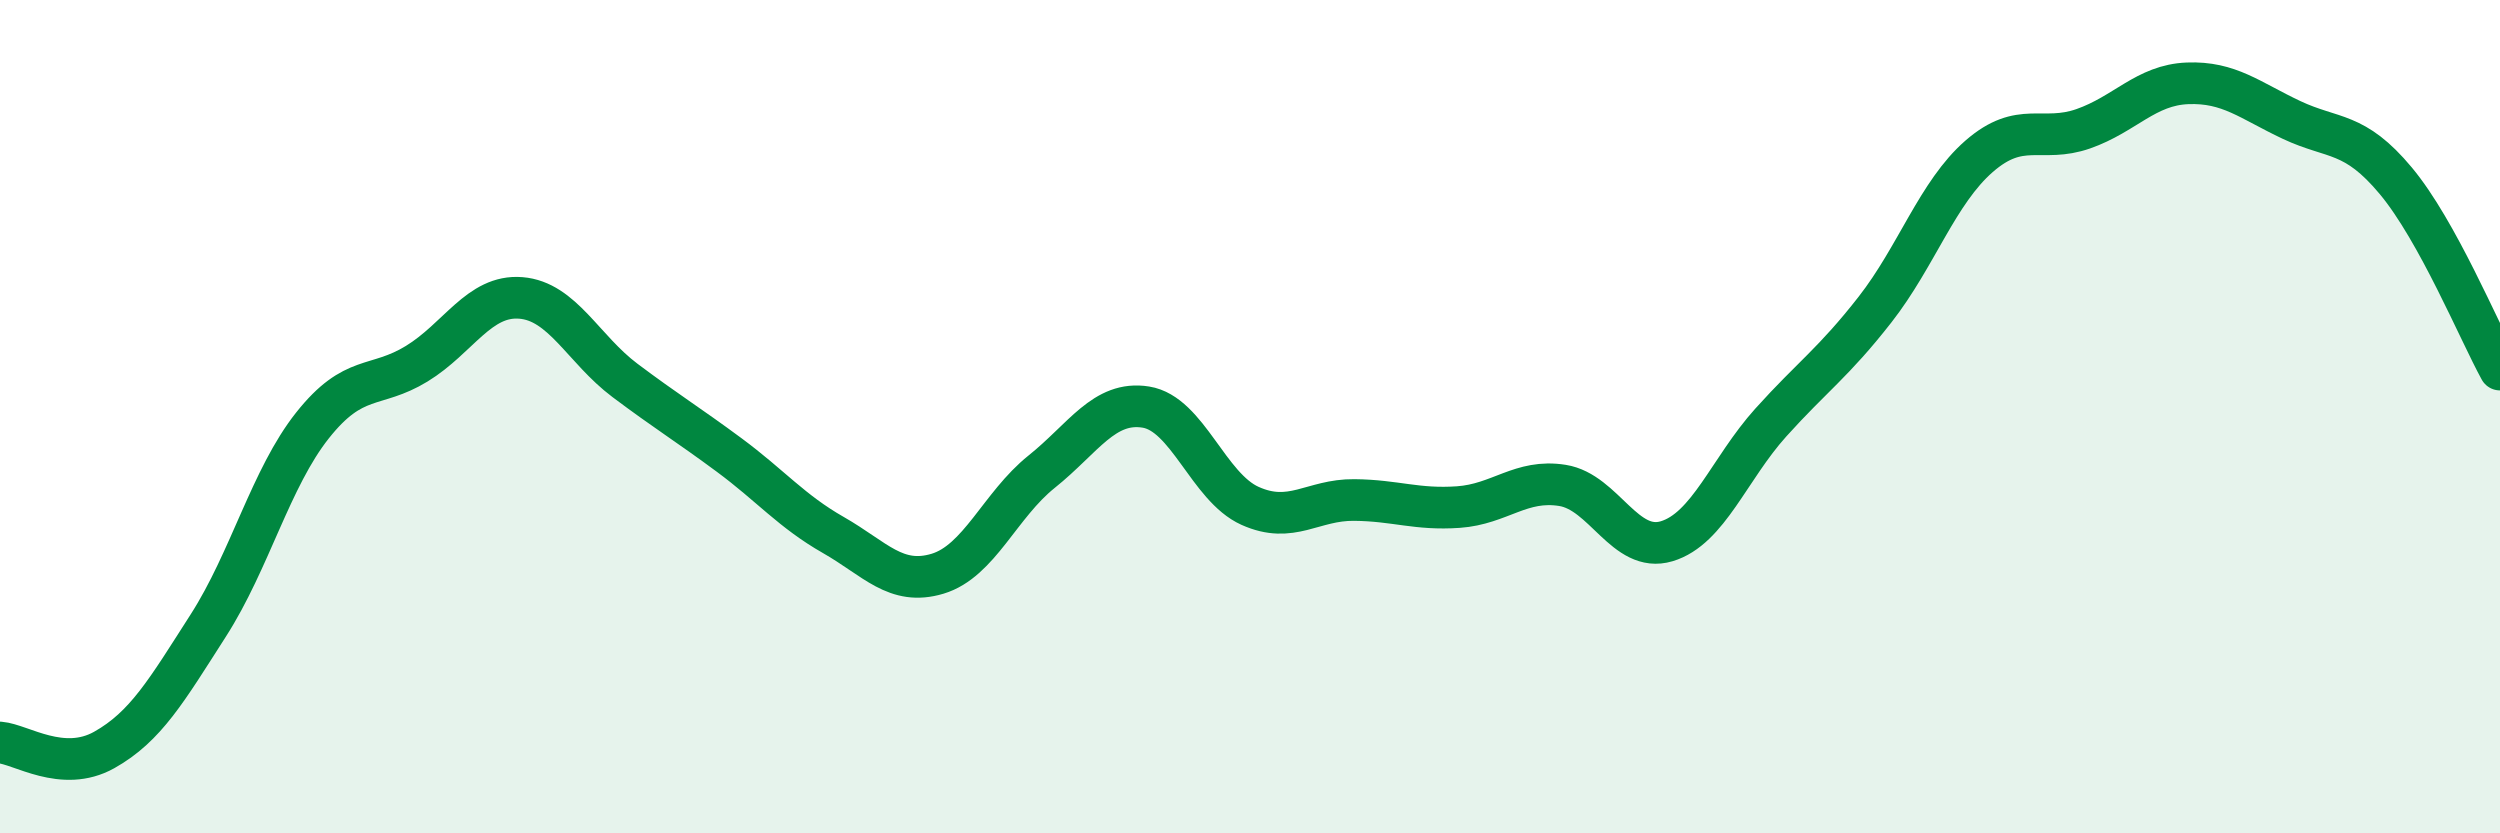
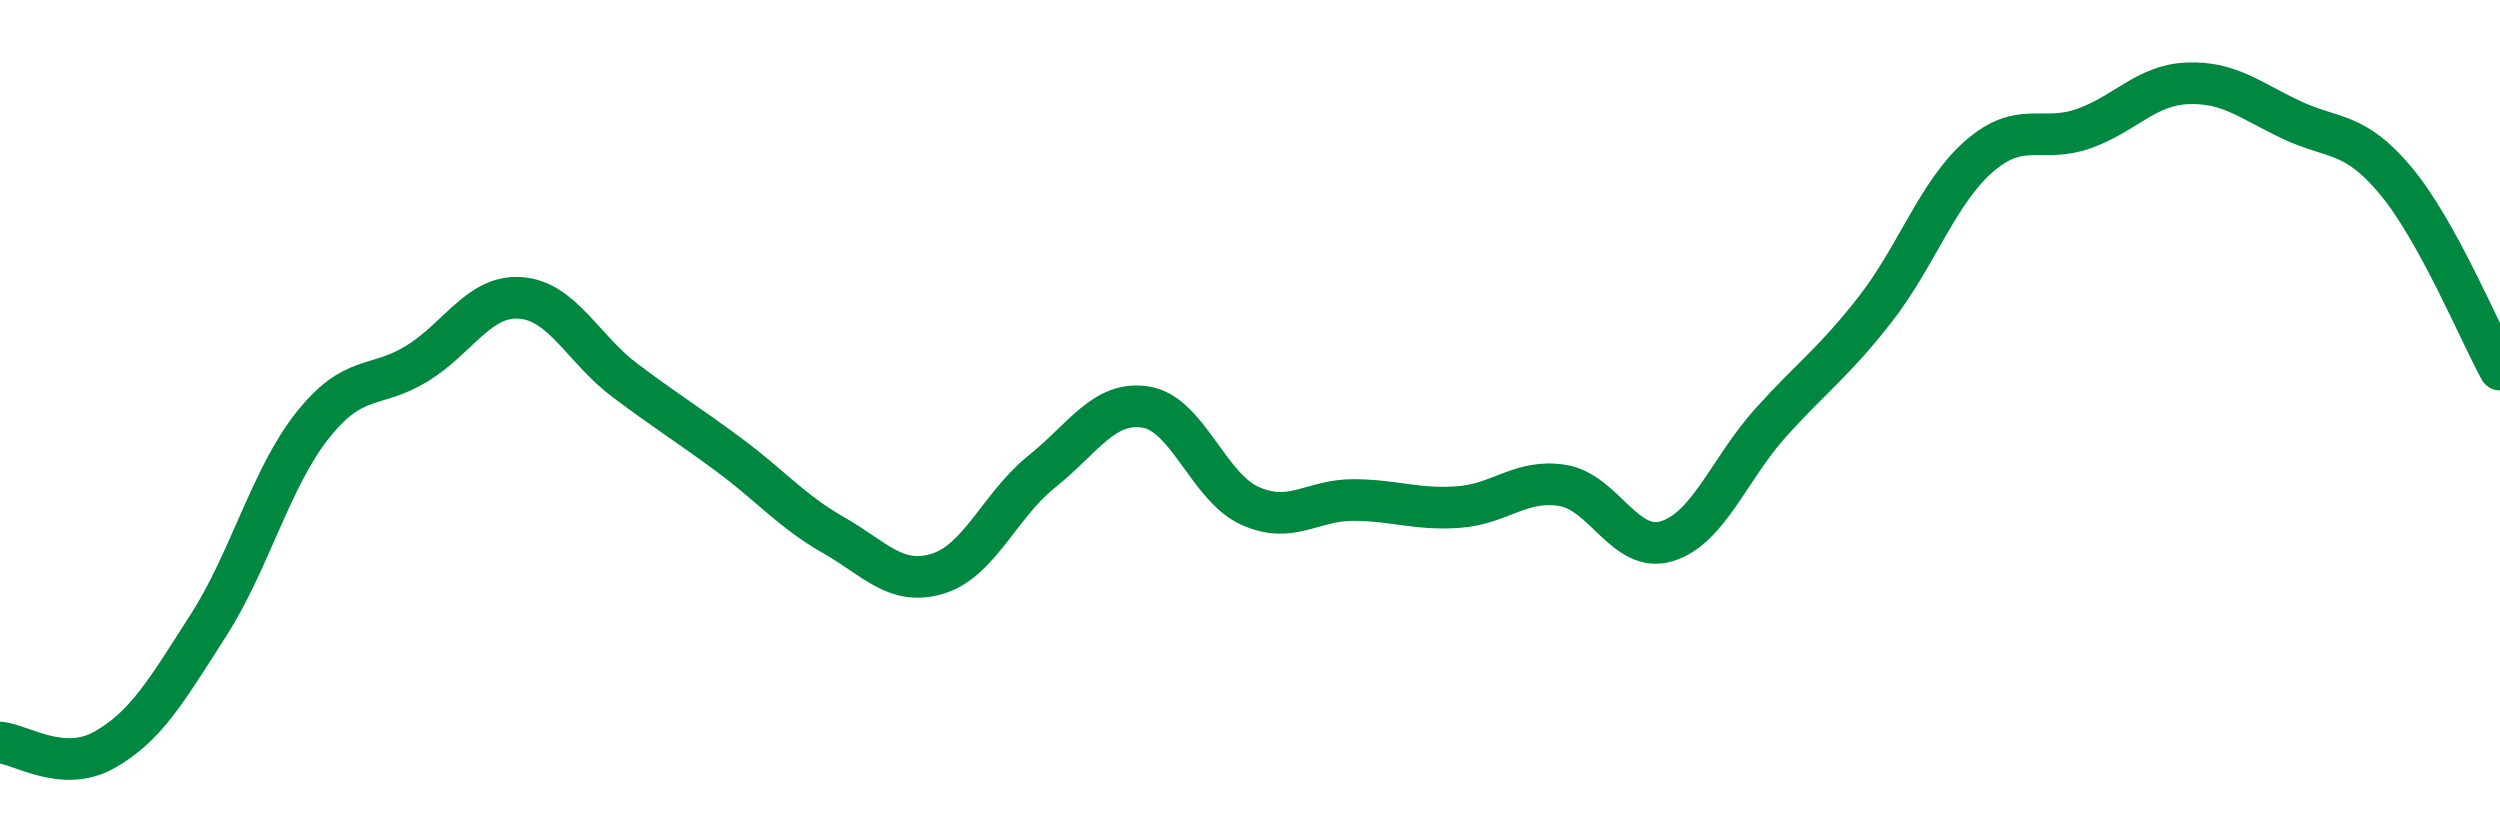
<svg xmlns="http://www.w3.org/2000/svg" width="60" height="20" viewBox="0 0 60 20">
-   <path d="M 0,17.82 C 0.5,17.86 1.5,18.56 2.5,18 C 3.5,17.44 4,16.57 5,15.01 C 6,13.45 6.5,11.47 7.5,10.21 C 8.5,8.95 9,9.34 10,8.73 C 11,8.12 11.5,7.07 12.5,7.15 C 13.5,7.23 14,8.38 15,9.13 C 16,9.88 16.5,10.18 17.5,10.92 C 18.5,11.66 19,12.27 20,12.84 C 21,13.41 21.5,14.07 22.5,13.77 C 23.5,13.47 24,12.12 25,11.32 C 26,10.52 26.5,9.61 27.5,9.77 C 28.5,9.93 29,11.69 30,12.14 C 31,12.59 31.5,11.99 32.5,12 C 33.5,12.01 34,12.24 35,12.17 C 36,12.1 36.5,11.49 37.5,11.65 C 38.5,11.81 39,13.29 40,12.99 C 41,12.69 41.5,11.25 42.5,10.14 C 43.5,9.03 44,8.71 45,7.43 C 46,6.15 46.5,4.62 47.5,3.75 C 48.5,2.88 49,3.44 50,3.09 C 51,2.74 51.5,2.04 52.5,2 C 53.5,1.96 54,2.41 55,2.88 C 56,3.35 56.5,3.14 57.5,4.34 C 58.5,5.54 59.5,7.96 60,8.87L60 20L0 20Z" fill="#008740" opacity="0.1" stroke-linecap="round" stroke-linejoin="round" />
  <path d="M 0,17.82 C 0.5,17.86 1.5,18.56 2.5,18 C 3.5,17.44 4,16.57 5,15.01 C 6,13.45 6.5,11.47 7.5,10.21 C 8.5,8.95 9,9.34 10,8.73 C 11,8.12 11.5,7.07 12.5,7.15 C 13.5,7.23 14,8.38 15,9.13 C 16,9.88 16.5,10.18 17.5,10.92 C 18.5,11.66 19,12.27 20,12.84 C 21,13.41 21.5,14.07 22.5,13.77 C 23.5,13.47 24,12.12 25,11.32 C 26,10.52 26.5,9.61 27.5,9.77 C 28.5,9.93 29,11.69 30,12.14 C 31,12.59 31.5,11.99 32.5,12 C 33.5,12.01 34,12.24 35,12.17 C 36,12.1 36.5,11.49 37.5,11.65 C 38.5,11.81 39,13.29 40,12.99 C 41,12.69 41.5,11.25 42.5,10.14 C 43.5,9.03 44,8.71 45,7.43 C 46,6.15 46.5,4.62 47.5,3.75 C 48.5,2.88 49,3.44 50,3.09 C 51,2.74 51.5,2.04 52.5,2 C 53.5,1.96 54,2.41 55,2.88 C 56,3.35 56.5,3.14 57.5,4.34 C 58.5,5.54 59.5,7.96 60,8.87" stroke="#008740" stroke-width="1" fill="none" stroke-linecap="round" stroke-linejoin="round" />
</svg>